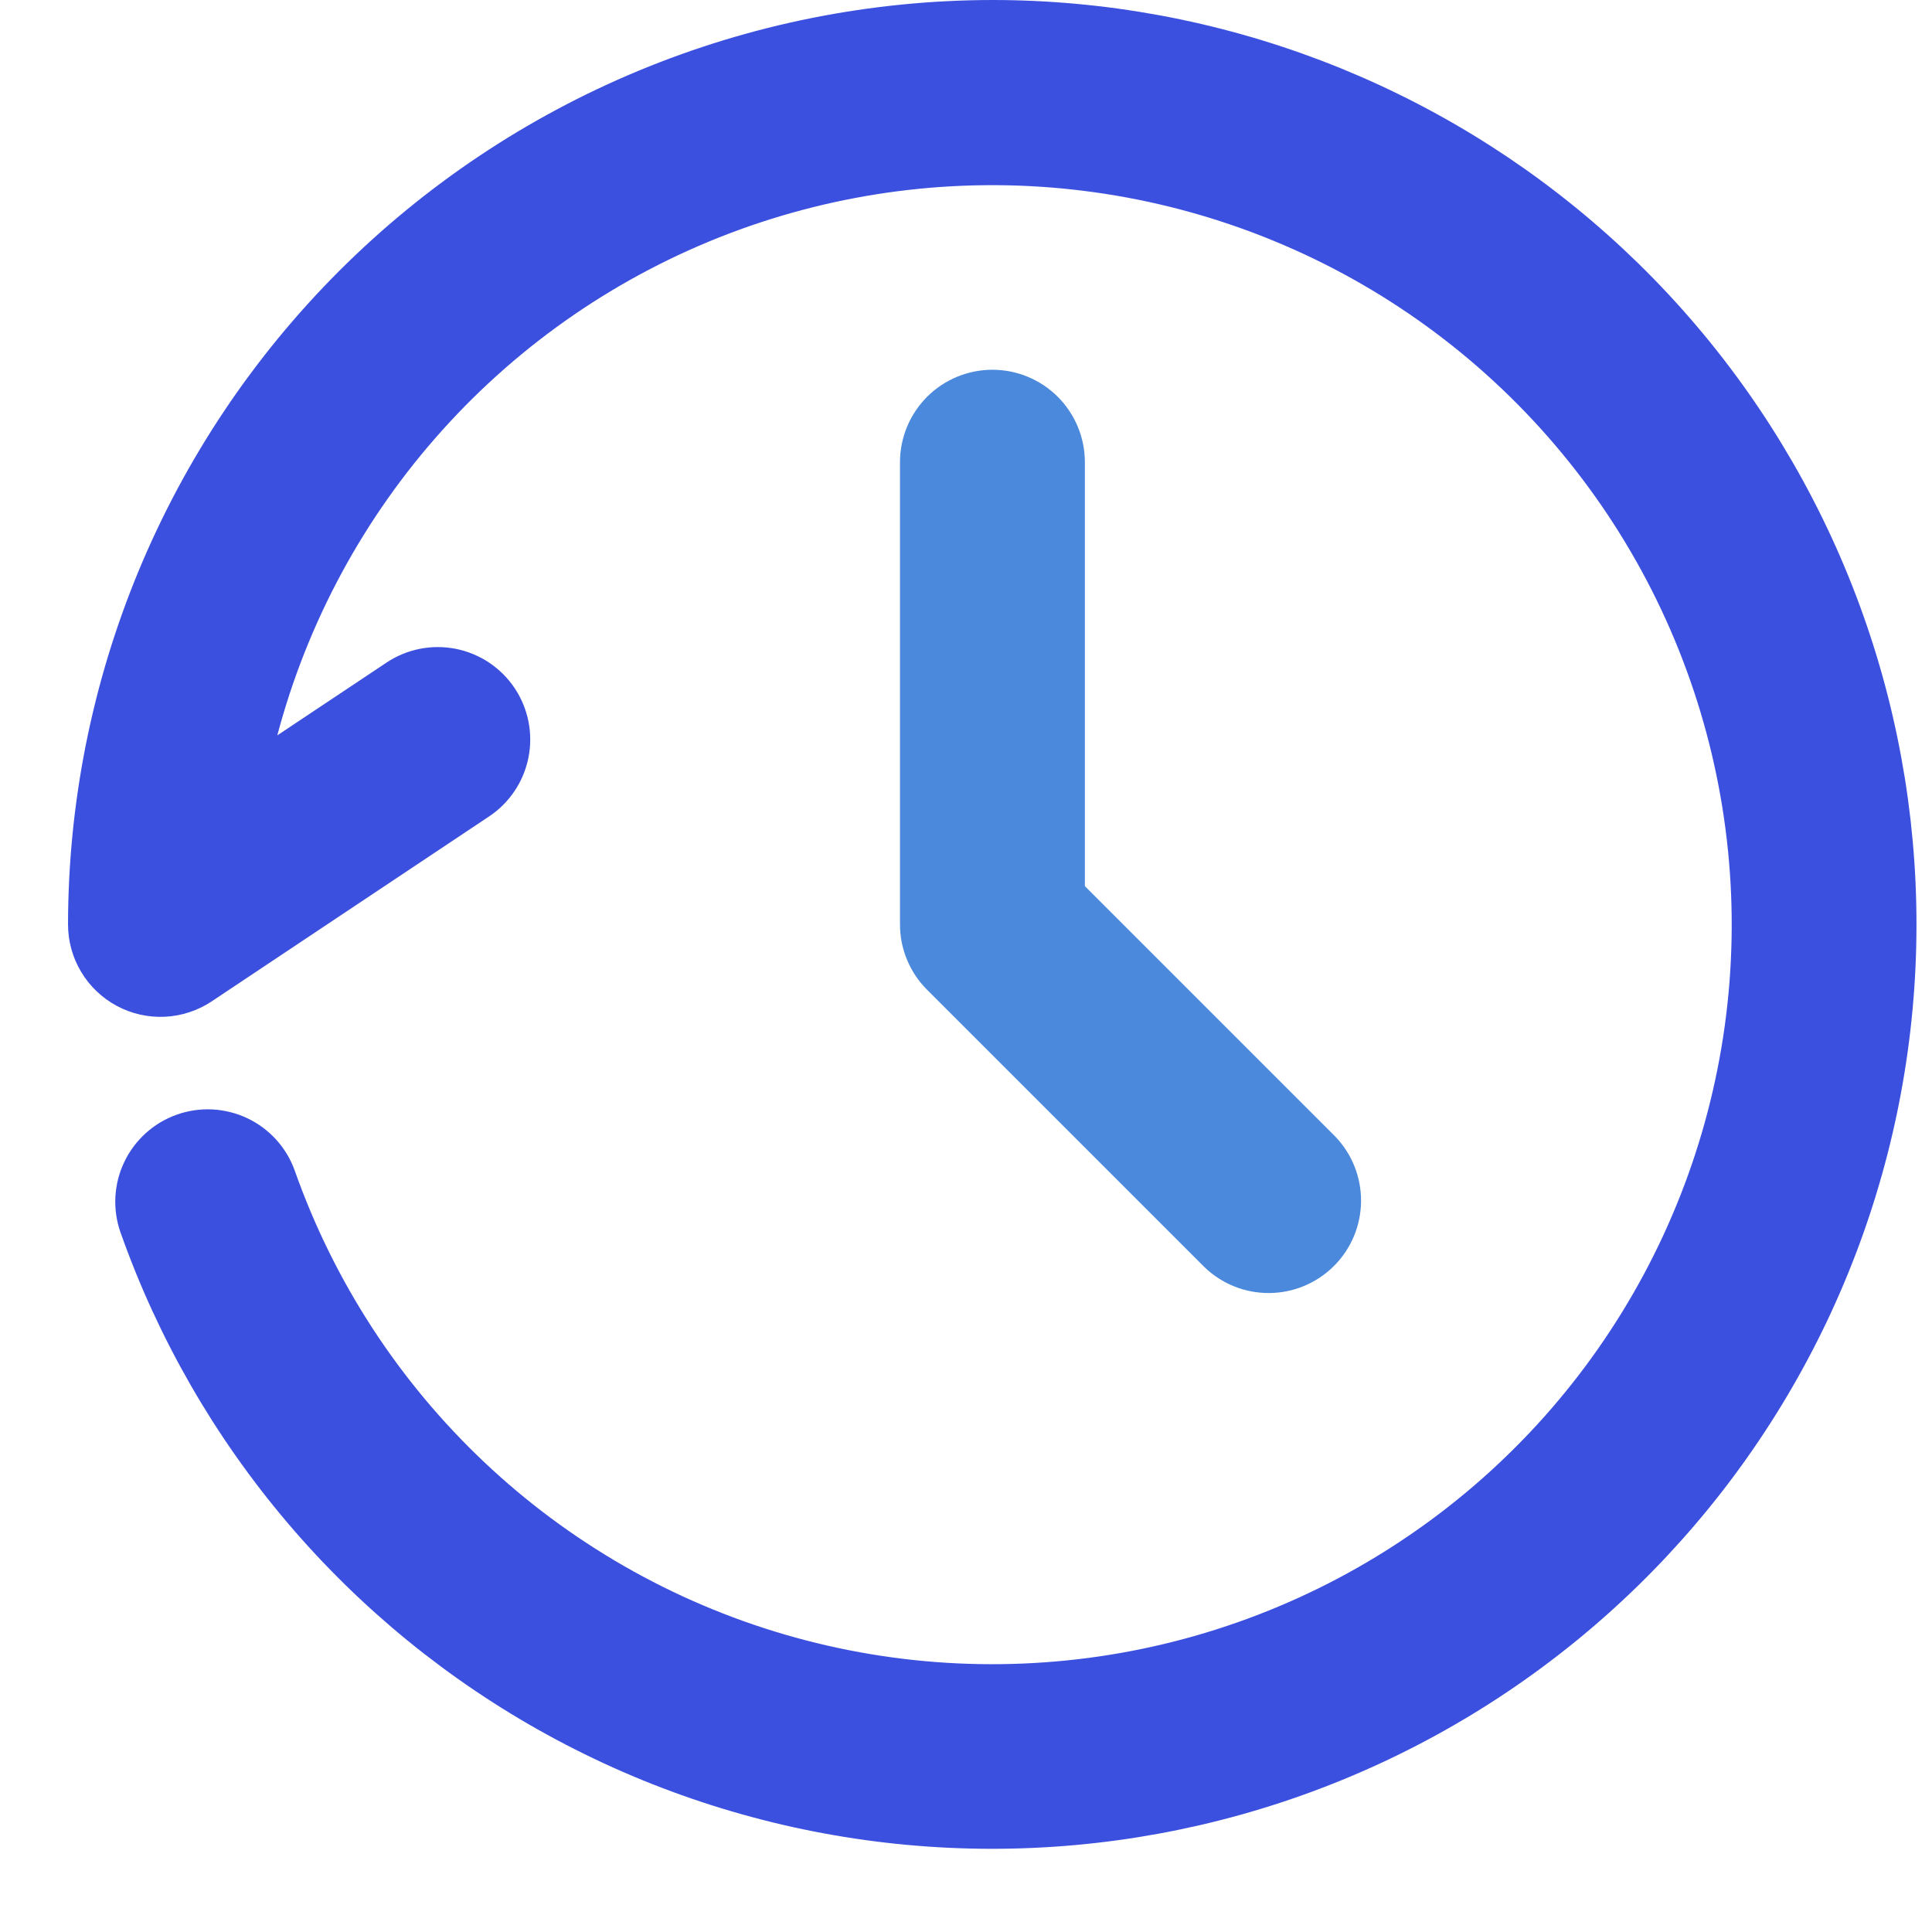
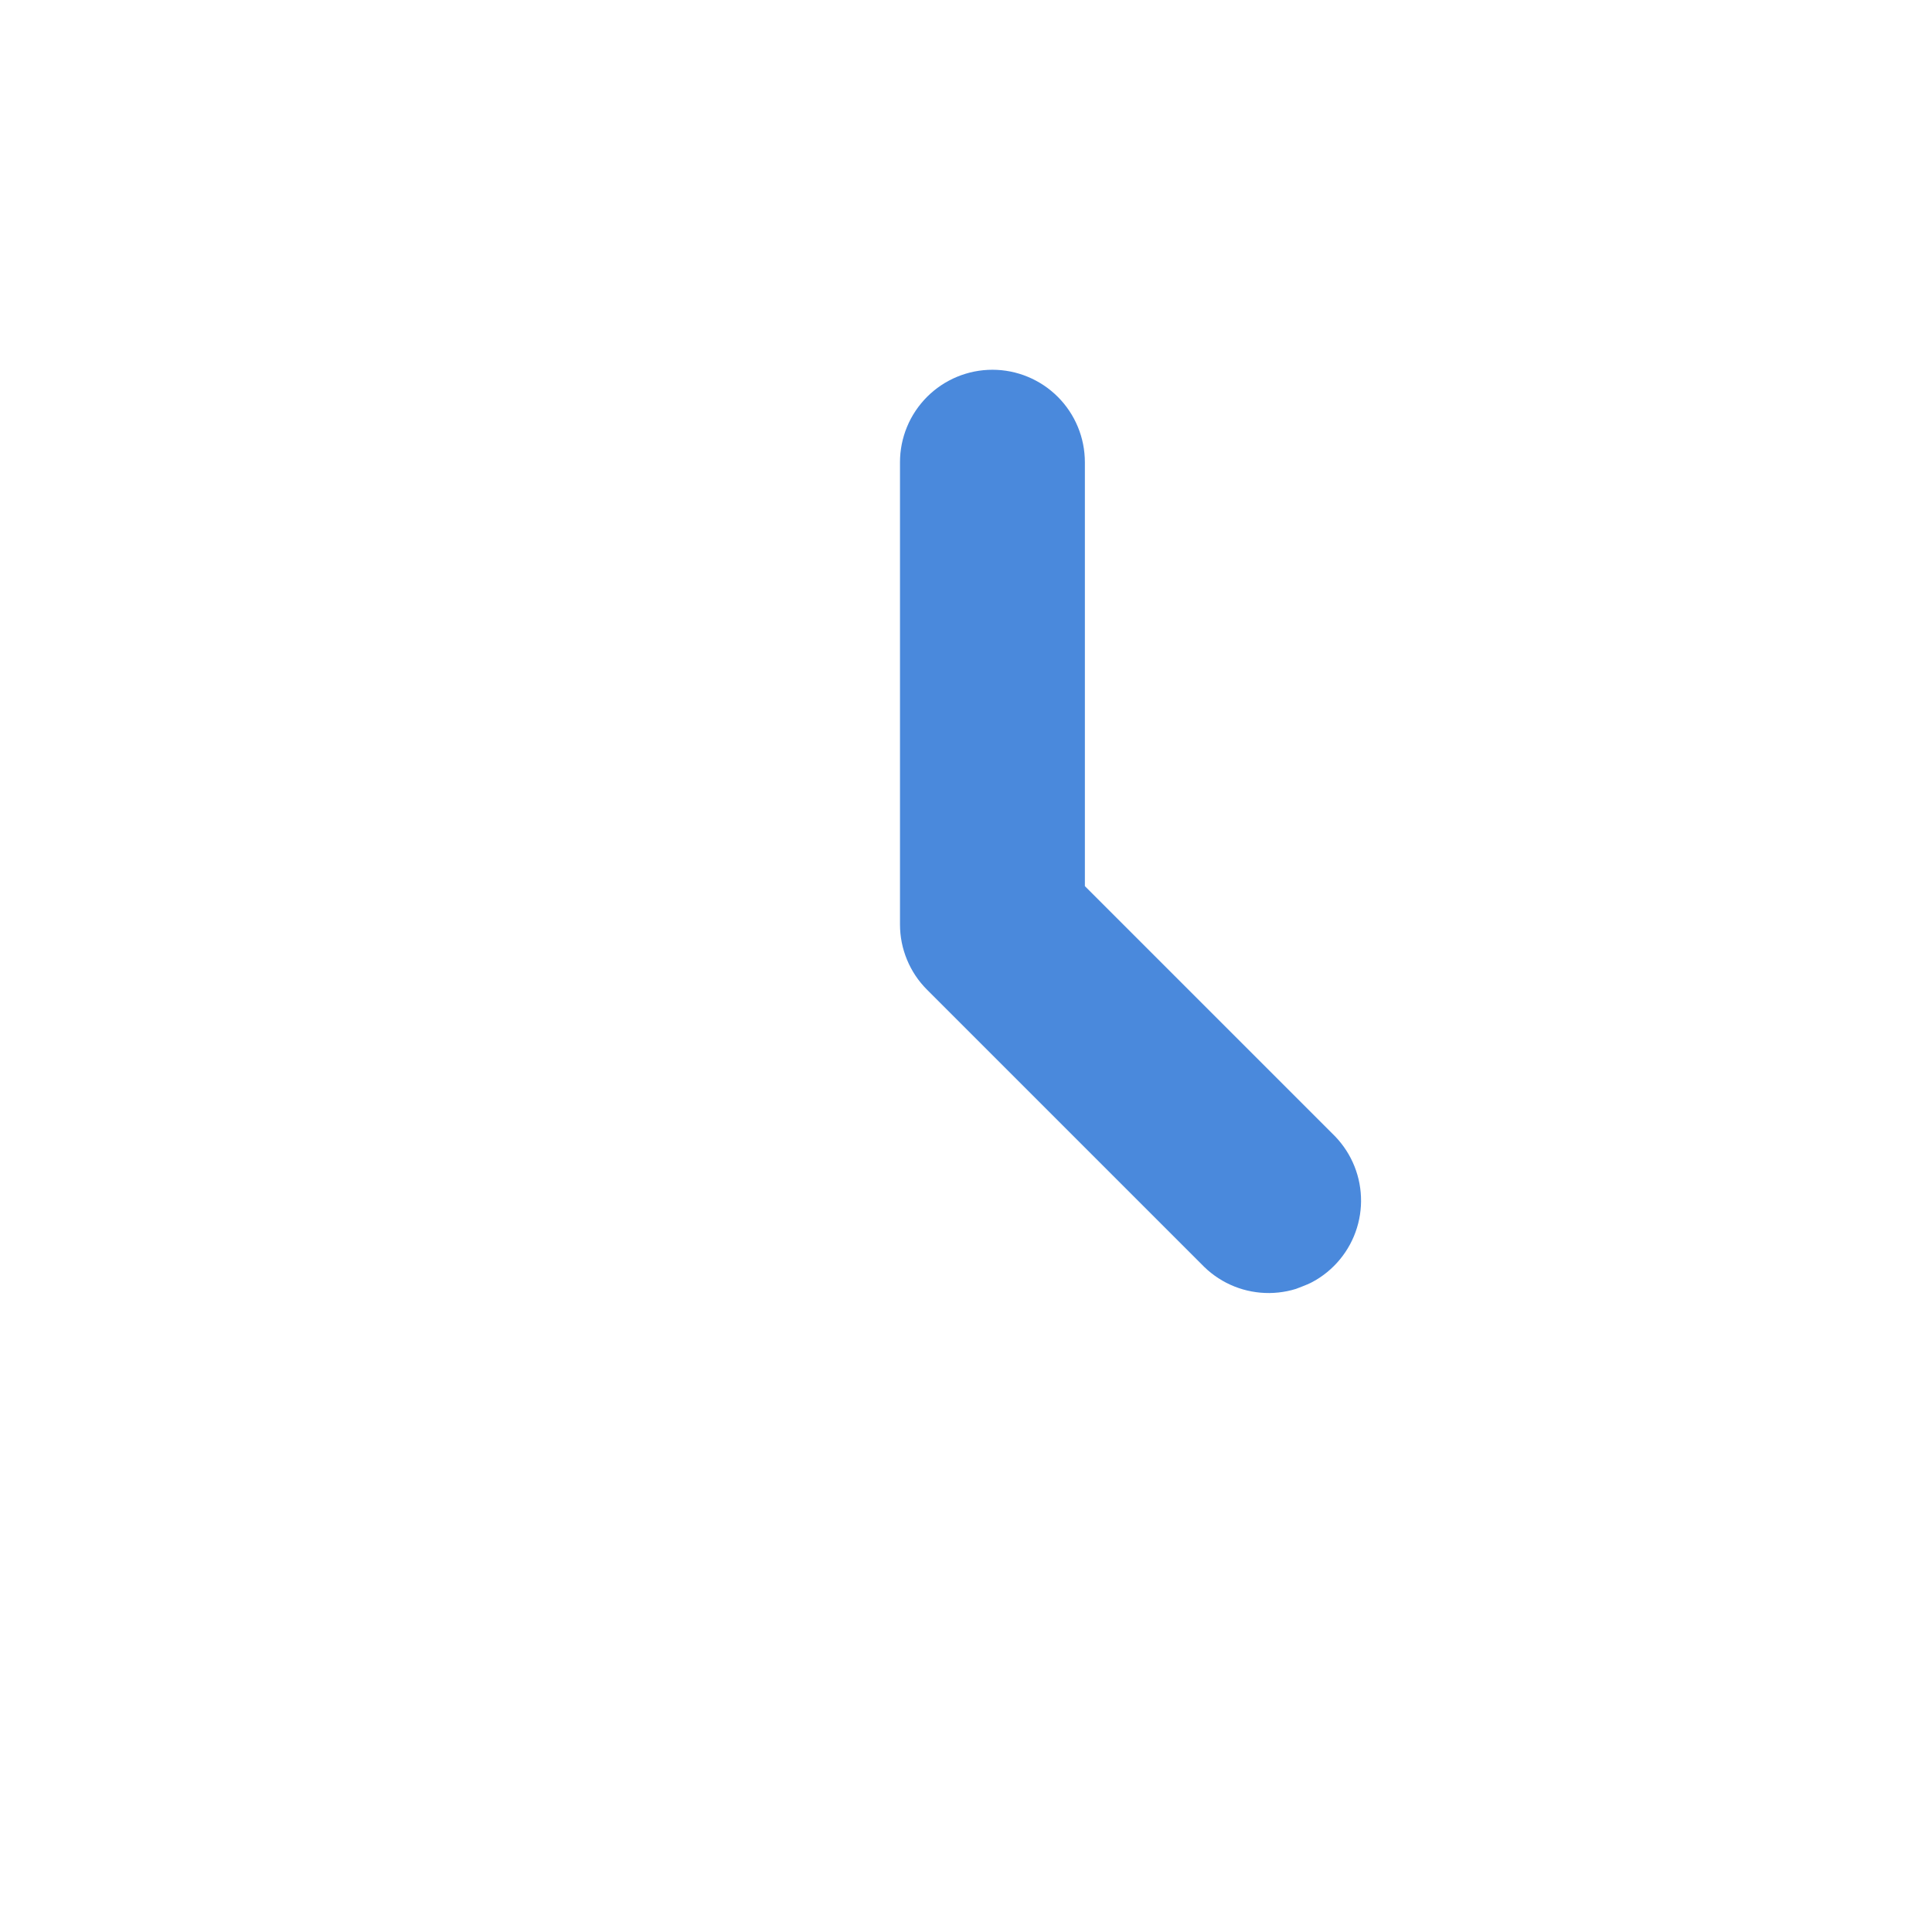
<svg xmlns="http://www.w3.org/2000/svg" width="500" zoomAndPan="magnify" viewBox="0 0 375 375" height="500" preserveAspectRatio="xMidYMid meet" version="1.0">
-   <path fill="#3c50e0" d="M 192.629 0 C 189.695 0.004 186.762 0.078 183.828 0.227 C 180.898 0.371 177.969 0.59 175.051 0.883 C 172.129 1.172 169.215 1.535 166.312 1.969 C 163.41 2.402 160.52 2.906 157.641 3.48 C 154.762 4.055 151.898 4.699 149.051 5.414 C 146.203 6.133 143.375 6.918 140.566 7.77 C 137.758 8.625 134.973 9.547 132.211 10.539 C 129.445 11.527 126.707 12.586 123.996 13.711 C 121.285 14.836 118.602 16.027 115.949 17.281 C 113.297 18.539 110.676 19.859 108.09 21.246 C 105.5 22.629 102.945 24.078 100.43 25.586 C 97.91 27.098 95.434 28.668 92.992 30.301 C 90.551 31.93 88.152 33.621 85.797 35.371 C 83.438 37.121 81.125 38.926 78.855 40.789 C 76.586 42.652 74.367 44.566 72.191 46.539 C 70.016 48.512 67.891 50.535 65.812 52.609 C 63.738 54.688 61.715 56.812 59.742 58.988 C 57.773 61.16 55.855 63.383 53.992 65.652 C 52.129 67.922 50.324 70.234 48.574 72.594 C 46.824 74.949 45.133 77.348 43.504 79.789 C 41.871 82.23 40.301 84.707 38.789 87.227 C 37.281 89.742 35.832 92.297 34.449 94.883 C 33.062 97.473 31.742 100.094 30.488 102.746 C 29.23 105.398 28.039 108.082 26.914 110.793 C 25.789 113.504 24.73 116.242 23.742 119.004 C 22.75 121.77 21.828 124.555 20.973 127.363 C 20.121 130.172 19.336 133 18.621 135.848 C 17.906 138.695 17.258 141.555 16.684 144.434 C 16.109 147.312 15.605 150.203 15.172 153.109 C 14.738 156.012 14.375 158.926 14.086 161.844 C 13.797 164.766 13.578 167.691 13.43 170.625 C 13.281 173.555 13.207 176.492 13.203 179.426 C 13.203 181.051 13.422 182.645 13.852 184.211 C 14.285 185.777 14.918 187.254 15.754 188.648 C 16.59 190.043 17.594 191.297 18.77 192.418 C 19.945 193.539 21.25 194.484 22.684 195.25 C 24.113 196.016 25.621 196.578 27.207 196.934 C 28.793 197.289 30.395 197.43 32.016 197.352 C 33.641 197.27 35.223 196.977 36.766 196.469 C 38.309 195.961 39.754 195.254 41.105 194.355 L 94.934 158.469 C 95.422 158.145 95.895 157.793 96.348 157.422 C 96.801 157.047 97.238 156.656 97.652 156.238 C 98.07 155.824 98.465 155.391 98.836 154.934 C 99.211 154.48 99.559 154.012 99.887 153.523 C 100.215 153.035 100.516 152.531 100.793 152.012 C 101.07 151.492 101.324 150.965 101.547 150.422 C 101.773 149.879 101.973 149.324 102.141 148.762 C 102.312 148.199 102.457 147.633 102.57 147.055 C 102.688 146.48 102.773 145.898 102.832 145.312 C 102.891 144.727 102.918 144.141 102.918 143.555 C 102.918 142.965 102.891 142.379 102.832 141.797 C 102.777 141.211 102.691 140.629 102.578 140.055 C 102.461 139.477 102.32 138.906 102.148 138.344 C 101.98 137.781 101.781 137.23 101.559 136.688 C 101.332 136.145 101.082 135.613 100.809 135.094 C 100.531 134.574 100.23 134.07 99.902 133.582 C 99.578 133.094 99.227 132.621 98.855 132.168 C 98.48 131.711 98.09 131.277 97.672 130.863 C 97.258 130.445 96.824 130.051 96.367 129.68 C 95.914 129.305 95.445 128.953 94.957 128.629 C 94.469 128.301 93.965 128 93.445 127.723 C 92.926 127.445 92.398 127.191 91.855 126.969 C 91.312 126.742 90.758 126.543 90.195 126.371 C 89.633 126.203 89.066 126.059 88.488 125.941 C 87.914 125.828 87.332 125.742 86.746 125.684 C 86.16 125.625 85.574 125.598 84.988 125.598 C 84.398 125.594 83.812 125.625 83.23 125.68 C 82.645 125.738 82.062 125.824 81.488 125.938 C 80.91 126.051 80.34 126.195 79.777 126.363 C 79.215 126.535 78.664 126.73 78.121 126.957 C 77.578 127.18 77.047 127.43 76.527 127.707 C 76.008 127.984 75.504 128.285 75.016 128.613 L 53.824 142.734 C 54.551 139.992 55.359 137.277 56.242 134.586 C 57.129 131.895 58.094 129.23 59.141 126.594 C 60.184 123.961 61.305 121.359 62.504 118.789 C 63.703 116.223 64.977 113.691 66.324 111.199 C 67.672 108.707 69.094 106.254 70.586 103.848 C 72.078 101.438 73.641 99.074 75.277 96.758 C 76.91 94.441 78.609 92.176 80.375 89.961 C 82.145 87.746 83.977 85.586 85.871 83.477 C 87.766 81.371 89.723 79.32 91.738 77.328 C 93.758 75.34 95.832 73.41 97.961 71.539 C 100.094 69.672 102.277 67.867 104.516 66.129 C 106.754 64.391 109.043 62.719 111.379 61.117 C 113.715 59.512 116.098 57.98 118.527 56.52 C 120.953 55.055 123.422 53.668 125.934 52.352 C 128.441 51.035 130.988 49.793 133.574 48.629 C 136.156 47.465 138.773 46.375 141.422 45.367 C 144.07 44.355 146.746 43.426 149.449 42.574 C 152.152 41.723 154.879 40.949 157.625 40.262 C 160.375 39.57 163.141 38.961 165.926 38.438 C 168.711 37.91 171.508 37.465 174.32 37.105 C 177.133 36.746 179.949 36.469 182.777 36.273 C 185.605 36.082 188.438 35.973 191.27 35.945 C 194.105 35.918 196.938 35.977 199.77 36.117 C 202.598 36.262 205.422 36.484 208.238 36.797 C 211.059 37.105 213.863 37.496 216.656 37.973 C 219.449 38.449 222.227 39.004 224.988 39.645 C 227.75 40.285 230.488 41.004 233.207 41.809 C 235.926 42.609 238.617 43.492 241.285 44.453 C 243.949 45.414 246.586 46.453 249.191 47.574 C 251.797 48.691 254.363 49.883 256.898 51.152 C 259.434 52.422 261.926 53.766 264.379 55.184 C 266.832 56.602 269.242 58.09 271.609 59.652 C 273.977 61.211 276.293 62.84 278.562 64.539 C 280.832 66.238 283.051 68 285.215 69.828 C 287.379 71.656 289.488 73.551 291.543 75.504 C 293.594 77.457 295.59 79.469 297.523 81.543 C 299.457 83.613 301.328 85.742 303.133 87.926 C 304.941 90.105 306.684 92.34 308.359 94.629 C 310.035 96.914 311.641 99.246 313.18 101.629 C 314.715 104.008 316.18 106.434 317.574 108.902 C 318.969 111.371 320.285 113.875 321.531 116.422 C 322.777 118.969 323.945 121.551 325.039 124.164 C 326.129 126.781 327.145 129.426 328.078 132.102 C 329.016 134.777 329.871 137.477 330.645 140.203 C 331.422 142.93 332.117 145.676 332.727 148.441 C 333.34 151.207 333.871 153.992 334.32 156.789 C 334.766 159.59 335.133 162.398 335.414 165.219 C 335.695 168.039 335.895 170.863 336.008 173.695 C 336.121 176.527 336.152 179.359 336.098 182.195 C 336.043 185.027 335.906 187.859 335.688 190.684 C 335.465 193.508 335.16 196.324 334.773 199.133 C 334.383 201.941 333.914 204.734 333.359 207.512 C 332.805 210.293 332.172 213.055 331.453 215.797 C 330.738 218.539 329.938 221.258 329.062 223.949 C 328.184 226.645 327.227 229.312 326.191 231.949 C 325.152 234.59 324.039 237.191 322.852 239.766 C 321.66 242.336 320.395 244.871 319.055 247.367 C 317.715 249.867 316.301 252.32 314.816 254.734 C 313.328 257.148 311.773 259.516 310.148 261.836 C 308.52 264.16 306.828 266.43 305.066 268.648 C 303.305 270.871 301.48 273.039 299.594 275.152 C 297.703 277.266 295.754 279.32 293.742 281.316 C 291.73 283.312 289.664 285.25 287.539 287.125 C 285.414 289 283.234 290.809 281 292.555 C 278.77 294.301 276.484 295.98 274.152 297.59 C 271.82 299.199 269.445 300.742 267.02 302.211 C 264.598 303.68 262.133 305.078 259.629 306.402 C 257.121 307.727 254.578 308.973 252 310.145 C 249.418 311.32 246.805 312.414 244.16 313.434 C 241.516 314.453 238.844 315.391 236.145 316.25 C 233.441 317.113 230.719 317.891 227.973 318.59 C 225.227 319.289 222.461 319.906 219.676 320.441 C 216.895 320.977 214.098 321.426 211.289 321.797 C 208.477 322.164 205.66 322.453 202.832 322.652 C 200.004 322.855 197.176 322.977 194.34 323.008 C 191.508 323.043 188.676 322.996 185.844 322.863 C 183.012 322.73 180.188 322.512 177.367 322.211 C 174.551 321.91 171.742 321.527 168.949 321.062 C 166.152 320.594 163.375 320.047 160.609 319.414 C 157.848 318.781 155.105 318.07 152.387 317.277 C 149.664 316.484 146.969 315.609 144.301 314.656 C 141.633 313.703 138.992 312.672 136.387 311.562 C 133.777 310.453 131.203 309.266 128.668 308.004 C 126.129 306.742 123.633 305.406 121.172 303.996 C 118.715 302.586 116.301 301.105 113.93 299.551 C 111.559 298 109.234 296.375 106.961 294.688 C 104.684 292.996 102.461 291.238 100.293 289.418 C 98.121 287.594 96.008 285.711 93.949 283.762 C 91.887 281.816 89.891 279.809 87.949 277.742 C 86.008 275.676 84.133 273.555 82.316 271.379 C 80.504 269.199 78.754 266.973 77.07 264.691 C 75.391 262.41 73.773 260.082 72.23 257.703 C 70.688 255.328 69.215 252.91 67.812 250.445 C 66.41 247.98 65.082 245.477 63.832 242.938 C 62.578 240.395 61.402 237.816 60.301 235.207 C 59.199 232.594 58.18 229.949 57.234 227.277 C 57.039 226.727 56.816 226.184 56.566 225.648 C 56.316 225.117 56.043 224.598 55.742 224.094 C 55.441 223.59 55.117 223.102 54.77 222.625 C 54.422 222.152 54.051 221.699 53.66 221.262 C 53.266 220.824 52.852 220.41 52.418 220.012 C 51.984 219.617 51.531 219.242 51.062 218.891 C 50.594 218.539 50.105 218.211 49.602 217.906 C 49.102 217.602 48.582 217.324 48.055 217.07 C 47.523 216.816 46.98 216.59 46.43 216.391 C 45.879 216.191 45.316 216.02 44.746 215.875 C 44.18 215.727 43.602 215.613 43.023 215.523 C 42.441 215.434 41.855 215.375 41.27 215.344 C 40.684 215.312 40.098 215.309 39.512 215.336 C 38.922 215.363 38.34 215.418 37.758 215.5 C 37.176 215.586 36.602 215.699 36.031 215.84 C 35.461 215.977 34.898 216.145 34.344 216.344 C 33.789 216.539 33.246 216.762 32.715 217.008 C 32.184 217.258 31.664 217.531 31.156 217.832 C 30.652 218.133 30.164 218.457 29.691 218.805 C 29.219 219.152 28.762 219.523 28.324 219.914 C 27.887 220.309 27.473 220.723 27.074 221.156 C 26.68 221.59 26.305 222.039 25.953 222.512 C 25.602 222.98 25.273 223.469 24.969 223.969 C 24.664 224.473 24.383 224.988 24.133 225.52 C 23.879 226.047 23.652 226.59 23.449 227.141 C 23.25 227.695 23.078 228.254 22.93 228.824 C 22.785 229.395 22.668 229.969 22.582 230.551 C 22.492 231.129 22.43 231.715 22.398 232.301 C 22.367 232.887 22.367 233.473 22.391 234.062 C 22.418 234.648 22.473 235.23 22.555 235.812 C 22.641 236.395 22.754 236.973 22.891 237.543 C 23.031 238.113 23.199 238.676 23.395 239.227 C 24.305 241.797 25.27 244.344 26.293 246.867 C 27.316 249.395 28.398 251.895 29.535 254.367 C 30.676 256.844 31.867 259.293 33.117 261.711 C 34.367 264.133 35.672 266.523 37.027 268.887 C 38.387 271.25 39.801 273.578 41.262 275.875 C 42.727 278.172 44.242 280.434 45.812 282.664 C 47.379 284.891 48.996 287.082 50.664 289.238 C 52.332 291.391 54.047 293.508 55.809 295.582 C 57.574 297.66 59.383 299.695 61.242 301.691 C 63.098 303.684 64.996 305.633 66.941 307.543 C 68.887 309.449 70.875 311.312 72.906 313.129 C 74.938 314.945 77.008 316.715 79.117 318.438 C 81.227 320.16 83.379 321.832 85.562 323.457 C 87.75 325.082 89.973 326.656 92.234 328.18 C 94.492 329.703 96.785 331.176 99.109 332.594 C 101.434 334.012 103.793 335.379 106.18 336.688 C 108.566 338 110.984 339.258 113.43 340.457 C 115.875 341.66 118.344 342.805 120.844 343.895 C 123.34 344.984 125.859 346.016 128.406 346.988 C 130.949 347.965 133.516 348.879 136.102 349.738 C 138.688 350.594 141.289 351.391 143.914 352.129 C 146.535 352.867 149.172 353.547 151.824 354.168 C 154.48 354.785 157.145 355.344 159.824 355.84 C 162.504 356.336 165.191 356.773 167.891 357.148 C 170.59 357.523 173.293 357.836 176.008 358.086 C 178.719 358.336 181.438 358.527 184.156 358.656 C 186.879 358.781 189.602 358.848 192.328 358.852 C 195.051 358.855 197.773 358.797 200.496 358.676 C 203.219 358.555 205.934 358.375 208.648 358.129 C 211.363 357.887 214.066 357.578 216.77 357.211 C 219.469 356.844 222.156 356.414 224.836 355.926 C 227.516 355.434 230.184 354.883 232.84 354.273 C 235.492 353.66 238.133 352.988 240.758 352.258 C 243.383 351.527 245.988 350.734 248.578 349.883 C 251.164 349.035 253.73 348.125 256.277 347.156 C 258.824 346.191 261.348 345.164 263.848 344.082 C 266.348 343 268.824 341.859 271.273 340.664 C 273.719 339.469 276.141 338.219 278.531 336.914 C 280.922 335.609 283.281 334.25 285.613 332.836 C 287.941 331.426 290.238 329.961 292.5 328.441 C 294.762 326.926 296.988 325.355 299.18 323.738 C 301.371 322.117 303.527 320.449 305.641 318.734 C 307.758 317.016 309.832 315.254 311.867 313.441 C 313.902 311.629 315.895 309.773 317.844 307.871 C 319.793 305.969 321.699 304.023 323.562 302.035 C 325.422 300.043 327.238 298.016 329.008 295.941 C 330.777 293.871 332.5 291.758 334.172 289.609 C 335.844 287.457 337.469 285.273 339.039 283.047 C 340.613 280.824 342.137 278.566 343.605 276.27 C 345.078 273.977 346.496 271.652 347.859 269.293 C 349.223 266.938 350.535 264.547 351.789 262.129 C 353.047 259.711 354.246 257.27 355.391 254.797 C 356.535 252.324 357.621 249.824 358.652 247.305 C 359.684 244.781 360.656 242.238 361.57 239.672 C 362.484 237.105 363.34 234.52 364.137 231.914 C 364.934 229.309 365.672 226.688 366.352 224.047 C 367.027 221.41 367.645 218.758 368.203 216.09 C 368.758 213.422 369.254 210.746 369.688 208.055 C 370.125 205.367 370.496 202.668 370.809 199.961 C 371.121 197.254 371.371 194.543 371.559 191.824 C 371.746 189.105 371.875 186.387 371.938 183.664 C 372 180.938 372.004 178.215 371.945 175.492 C 371.883 172.77 371.762 170.047 371.578 167.328 C 371.395 164.609 371.148 161.898 370.844 159.191 C 370.535 156.484 370.168 153.785 369.738 151.094 C 369.305 148.406 368.816 145.727 368.262 143.059 C 367.711 140.391 367.098 137.738 366.426 135.098 C 365.754 132.457 365.02 129.832 364.227 127.227 C 363.434 124.621 362.582 122.035 361.672 119.465 C 360.762 116.898 359.793 114.352 358.766 111.828 C 357.742 109.305 356.656 106.805 355.516 104.332 C 354.375 101.855 353.18 99.41 351.93 96.992 C 350.676 94.57 349.371 92.18 348.012 89.82 C 346.648 87.461 345.238 85.133 343.77 82.836 C 342.305 80.539 340.785 78.277 339.215 76.051 C 337.645 73.824 336.027 71.637 334.355 69.48 C 332.688 67.328 330.969 65.215 329.203 63.141 C 327.438 61.066 325.629 59.031 323.77 57.039 C 321.91 55.047 320.008 53.098 318.062 51.191 C 316.113 49.289 314.125 47.426 312.094 45.613 C 310.059 43.797 307.988 42.031 305.875 40.309 C 303.766 38.59 301.613 36.918 299.426 35.293 C 297.238 33.672 295.012 32.102 292.754 30.578 C 290.492 29.059 288.199 27.59 285.871 26.172 C 283.543 24.754 281.188 23.391 278.797 22.082 C 276.41 20.773 273.992 19.52 271.543 18.32 C 269.098 17.121 266.625 15.977 264.129 14.891 C 261.629 13.805 259.109 12.773 256.562 11.801 C 254.016 10.832 251.449 9.918 248.863 9.062 C 246.277 8.207 243.672 7.414 241.051 6.676 C 238.426 5.941 235.789 5.262 233.133 4.648 C 230.48 4.031 227.812 3.477 225.137 2.98 C 222.457 2.488 219.766 2.055 217.066 1.68 C 214.371 1.309 211.664 1 208.949 0.75 C 206.238 0.5 203.52 0.312 200.797 0.188 C 198.078 0.062 195.355 0 192.629 0 Z M 192.629 0 " fill-opacity="1" fill-rule="nonzero" />
-   <path fill="#4a89dc" d="M 192.629 71.77 C 192.043 71.77 191.457 71.801 190.871 71.855 C 190.285 71.914 189.707 72 189.129 72.113 C 188.555 72.23 187.984 72.371 187.422 72.543 C 186.859 72.715 186.305 72.91 185.762 73.137 C 185.219 73.359 184.691 73.613 184.172 73.891 C 183.652 74.164 183.148 74.469 182.66 74.793 C 182.172 75.121 181.703 75.469 181.246 75.844 C 180.793 76.215 180.359 76.609 179.941 77.027 C 179.527 77.441 179.133 77.875 178.762 78.332 C 178.387 78.785 178.039 79.258 177.711 79.746 C 177.383 80.234 177.082 80.738 176.805 81.254 C 176.527 81.773 176.277 82.305 176.055 82.848 C 175.828 83.391 175.629 83.941 175.461 84.504 C 175.289 85.066 175.148 85.637 175.031 86.211 C 174.918 86.789 174.832 87.371 174.773 87.953 C 174.715 88.539 174.688 89.125 174.688 89.715 L 174.688 179.426 C 174.688 181.805 175.145 184.094 176.055 186.293 C 176.965 188.488 178.262 190.43 179.945 192.109 L 233.773 245.938 C 234.191 246.344 234.625 246.727 235.082 247.086 C 235.535 247.449 236.008 247.785 236.496 248.102 C 236.984 248.418 237.488 248.707 238.004 248.977 C 238.52 249.242 239.047 249.484 239.586 249.699 C 240.129 249.914 240.676 250.102 241.234 250.266 C 241.793 250.426 242.355 250.562 242.93 250.668 C 243.5 250.773 244.074 250.855 244.652 250.906 C 245.23 250.957 245.812 250.98 246.395 250.977 C 246.973 250.969 247.555 250.938 248.133 250.875 C 248.711 250.812 249.281 250.727 249.852 250.609 C 250.422 250.492 250.984 250.348 251.539 250.176 C 252.094 250.004 252.641 249.805 253.176 249.582 C 253.711 249.355 254.234 249.105 254.746 248.828 C 255.258 248.555 255.754 248.254 256.238 247.93 C 256.719 247.605 257.188 247.262 257.637 246.891 C 258.082 246.523 258.512 246.133 258.926 245.719 C 259.336 245.309 259.727 244.879 260.094 244.43 C 260.465 243.98 260.809 243.516 261.133 243.035 C 261.457 242.551 261.758 242.055 262.035 241.543 C 262.309 241.031 262.559 240.508 262.785 239.973 C 263.008 239.438 263.207 238.891 263.379 238.336 C 263.551 237.781 263.695 237.219 263.812 236.648 C 263.93 236.078 264.02 235.504 264.078 234.926 C 264.141 234.352 264.176 233.77 264.18 233.188 C 264.184 232.609 264.16 232.027 264.109 231.449 C 264.059 230.871 263.98 230.297 263.871 229.723 C 263.766 229.152 263.629 228.59 263.469 228.031 C 263.305 227.473 263.117 226.922 262.902 226.383 C 262.688 225.844 262.445 225.316 262.18 224.801 C 261.914 224.281 261.621 223.781 261.305 223.293 C 260.988 222.805 260.652 222.332 260.289 221.879 C 259.93 221.422 259.547 220.984 259.145 220.566 L 210.574 171.996 L 210.574 89.715 C 210.574 89.125 210.543 88.539 210.484 87.953 C 210.43 87.371 210.344 86.789 210.227 86.211 C 210.113 85.637 209.969 85.066 209.801 84.504 C 209.629 83.941 209.43 83.391 209.207 82.848 C 208.98 82.305 208.73 81.773 208.453 81.254 C 208.176 80.738 207.875 80.234 207.547 79.746 C 207.223 79.258 206.871 78.785 206.5 78.332 C 206.125 77.875 205.734 77.441 205.316 77.027 C 204.902 76.609 204.465 76.215 204.012 75.844 C 203.559 75.469 203.086 75.121 202.598 74.793 C 202.109 74.469 201.605 74.164 201.086 73.891 C 200.57 73.613 200.039 73.359 199.496 73.137 C 198.953 72.91 198.402 72.715 197.84 72.543 C 197.277 72.371 196.707 72.23 196.129 72.113 C 195.555 72 194.973 71.914 194.387 71.855 C 193.805 71.801 193.219 71.77 192.629 71.77 Z M 192.629 71.77 " fill-opacity="1" fill-rule="nonzero" />
+   <path fill="#4a89dc" d="M 192.629 71.77 C 192.043 71.77 191.457 71.801 190.871 71.855 C 190.285 71.914 189.707 72 189.129 72.113 C 188.555 72.23 187.984 72.371 187.422 72.543 C 186.859 72.715 186.305 72.91 185.762 73.137 C 185.219 73.359 184.691 73.613 184.172 73.891 C 183.652 74.164 183.148 74.469 182.66 74.793 C 182.172 75.121 181.703 75.469 181.246 75.844 C 180.793 76.215 180.359 76.609 179.941 77.027 C 179.527 77.441 179.133 77.875 178.762 78.332 C 178.387 78.785 178.039 79.258 177.711 79.746 C 177.383 80.234 177.082 80.738 176.805 81.254 C 176.527 81.773 176.277 82.305 176.055 82.848 C 175.828 83.391 175.629 83.941 175.461 84.504 C 175.289 85.066 175.148 85.637 175.031 86.211 C 174.918 86.789 174.832 87.371 174.773 87.953 C 174.715 88.539 174.688 89.125 174.688 89.715 L 174.688 179.426 C 174.688 181.805 175.145 184.094 176.055 186.293 C 176.965 188.488 178.262 190.43 179.945 192.109 L 233.773 245.938 C 234.191 246.344 234.625 246.727 235.082 247.086 C 235.535 247.449 236.008 247.785 236.496 248.102 C 236.984 248.418 237.488 248.707 238.004 248.977 C 238.52 249.242 239.047 249.484 239.586 249.699 C 240.129 249.914 240.676 250.102 241.234 250.266 C 241.793 250.426 242.355 250.562 242.93 250.668 C 243.5 250.773 244.074 250.855 244.652 250.906 C 245.23 250.957 245.812 250.98 246.395 250.977 C 246.973 250.969 247.555 250.938 248.133 250.875 C 248.711 250.812 249.281 250.727 249.852 250.609 C 250.422 250.492 250.984 250.348 251.539 250.176 C 253.711 249.355 254.234 249.105 254.746 248.828 C 255.258 248.555 255.754 248.254 256.238 247.93 C 256.719 247.605 257.188 247.262 257.637 246.891 C 258.082 246.523 258.512 246.133 258.926 245.719 C 259.336 245.309 259.727 244.879 260.094 244.43 C 260.465 243.98 260.809 243.516 261.133 243.035 C 261.457 242.551 261.758 242.055 262.035 241.543 C 262.309 241.031 262.559 240.508 262.785 239.973 C 263.008 239.438 263.207 238.891 263.379 238.336 C 263.551 237.781 263.695 237.219 263.812 236.648 C 263.93 236.078 264.02 235.504 264.078 234.926 C 264.141 234.352 264.176 233.77 264.18 233.188 C 264.184 232.609 264.16 232.027 264.109 231.449 C 264.059 230.871 263.98 230.297 263.871 229.723 C 263.766 229.152 263.629 228.59 263.469 228.031 C 263.305 227.473 263.117 226.922 262.902 226.383 C 262.688 225.844 262.445 225.316 262.18 224.801 C 261.914 224.281 261.621 223.781 261.305 223.293 C 260.988 222.805 260.652 222.332 260.289 221.879 C 259.93 221.422 259.547 220.984 259.145 220.566 L 210.574 171.996 L 210.574 89.715 C 210.574 89.125 210.543 88.539 210.484 87.953 C 210.43 87.371 210.344 86.789 210.227 86.211 C 210.113 85.637 209.969 85.066 209.801 84.504 C 209.629 83.941 209.43 83.391 209.207 82.848 C 208.98 82.305 208.73 81.773 208.453 81.254 C 208.176 80.738 207.875 80.234 207.547 79.746 C 207.223 79.258 206.871 78.785 206.5 78.332 C 206.125 77.875 205.734 77.441 205.316 77.027 C 204.902 76.609 204.465 76.215 204.012 75.844 C 203.559 75.469 203.086 75.121 202.598 74.793 C 202.109 74.469 201.605 74.164 201.086 73.891 C 200.57 73.613 200.039 73.359 199.496 73.137 C 198.953 72.91 198.402 72.715 197.84 72.543 C 197.277 72.371 196.707 72.23 196.129 72.113 C 195.555 72 194.973 71.914 194.387 71.855 C 193.805 71.801 193.219 71.77 192.629 71.77 Z M 192.629 71.77 " fill-opacity="1" fill-rule="nonzero" />
</svg>